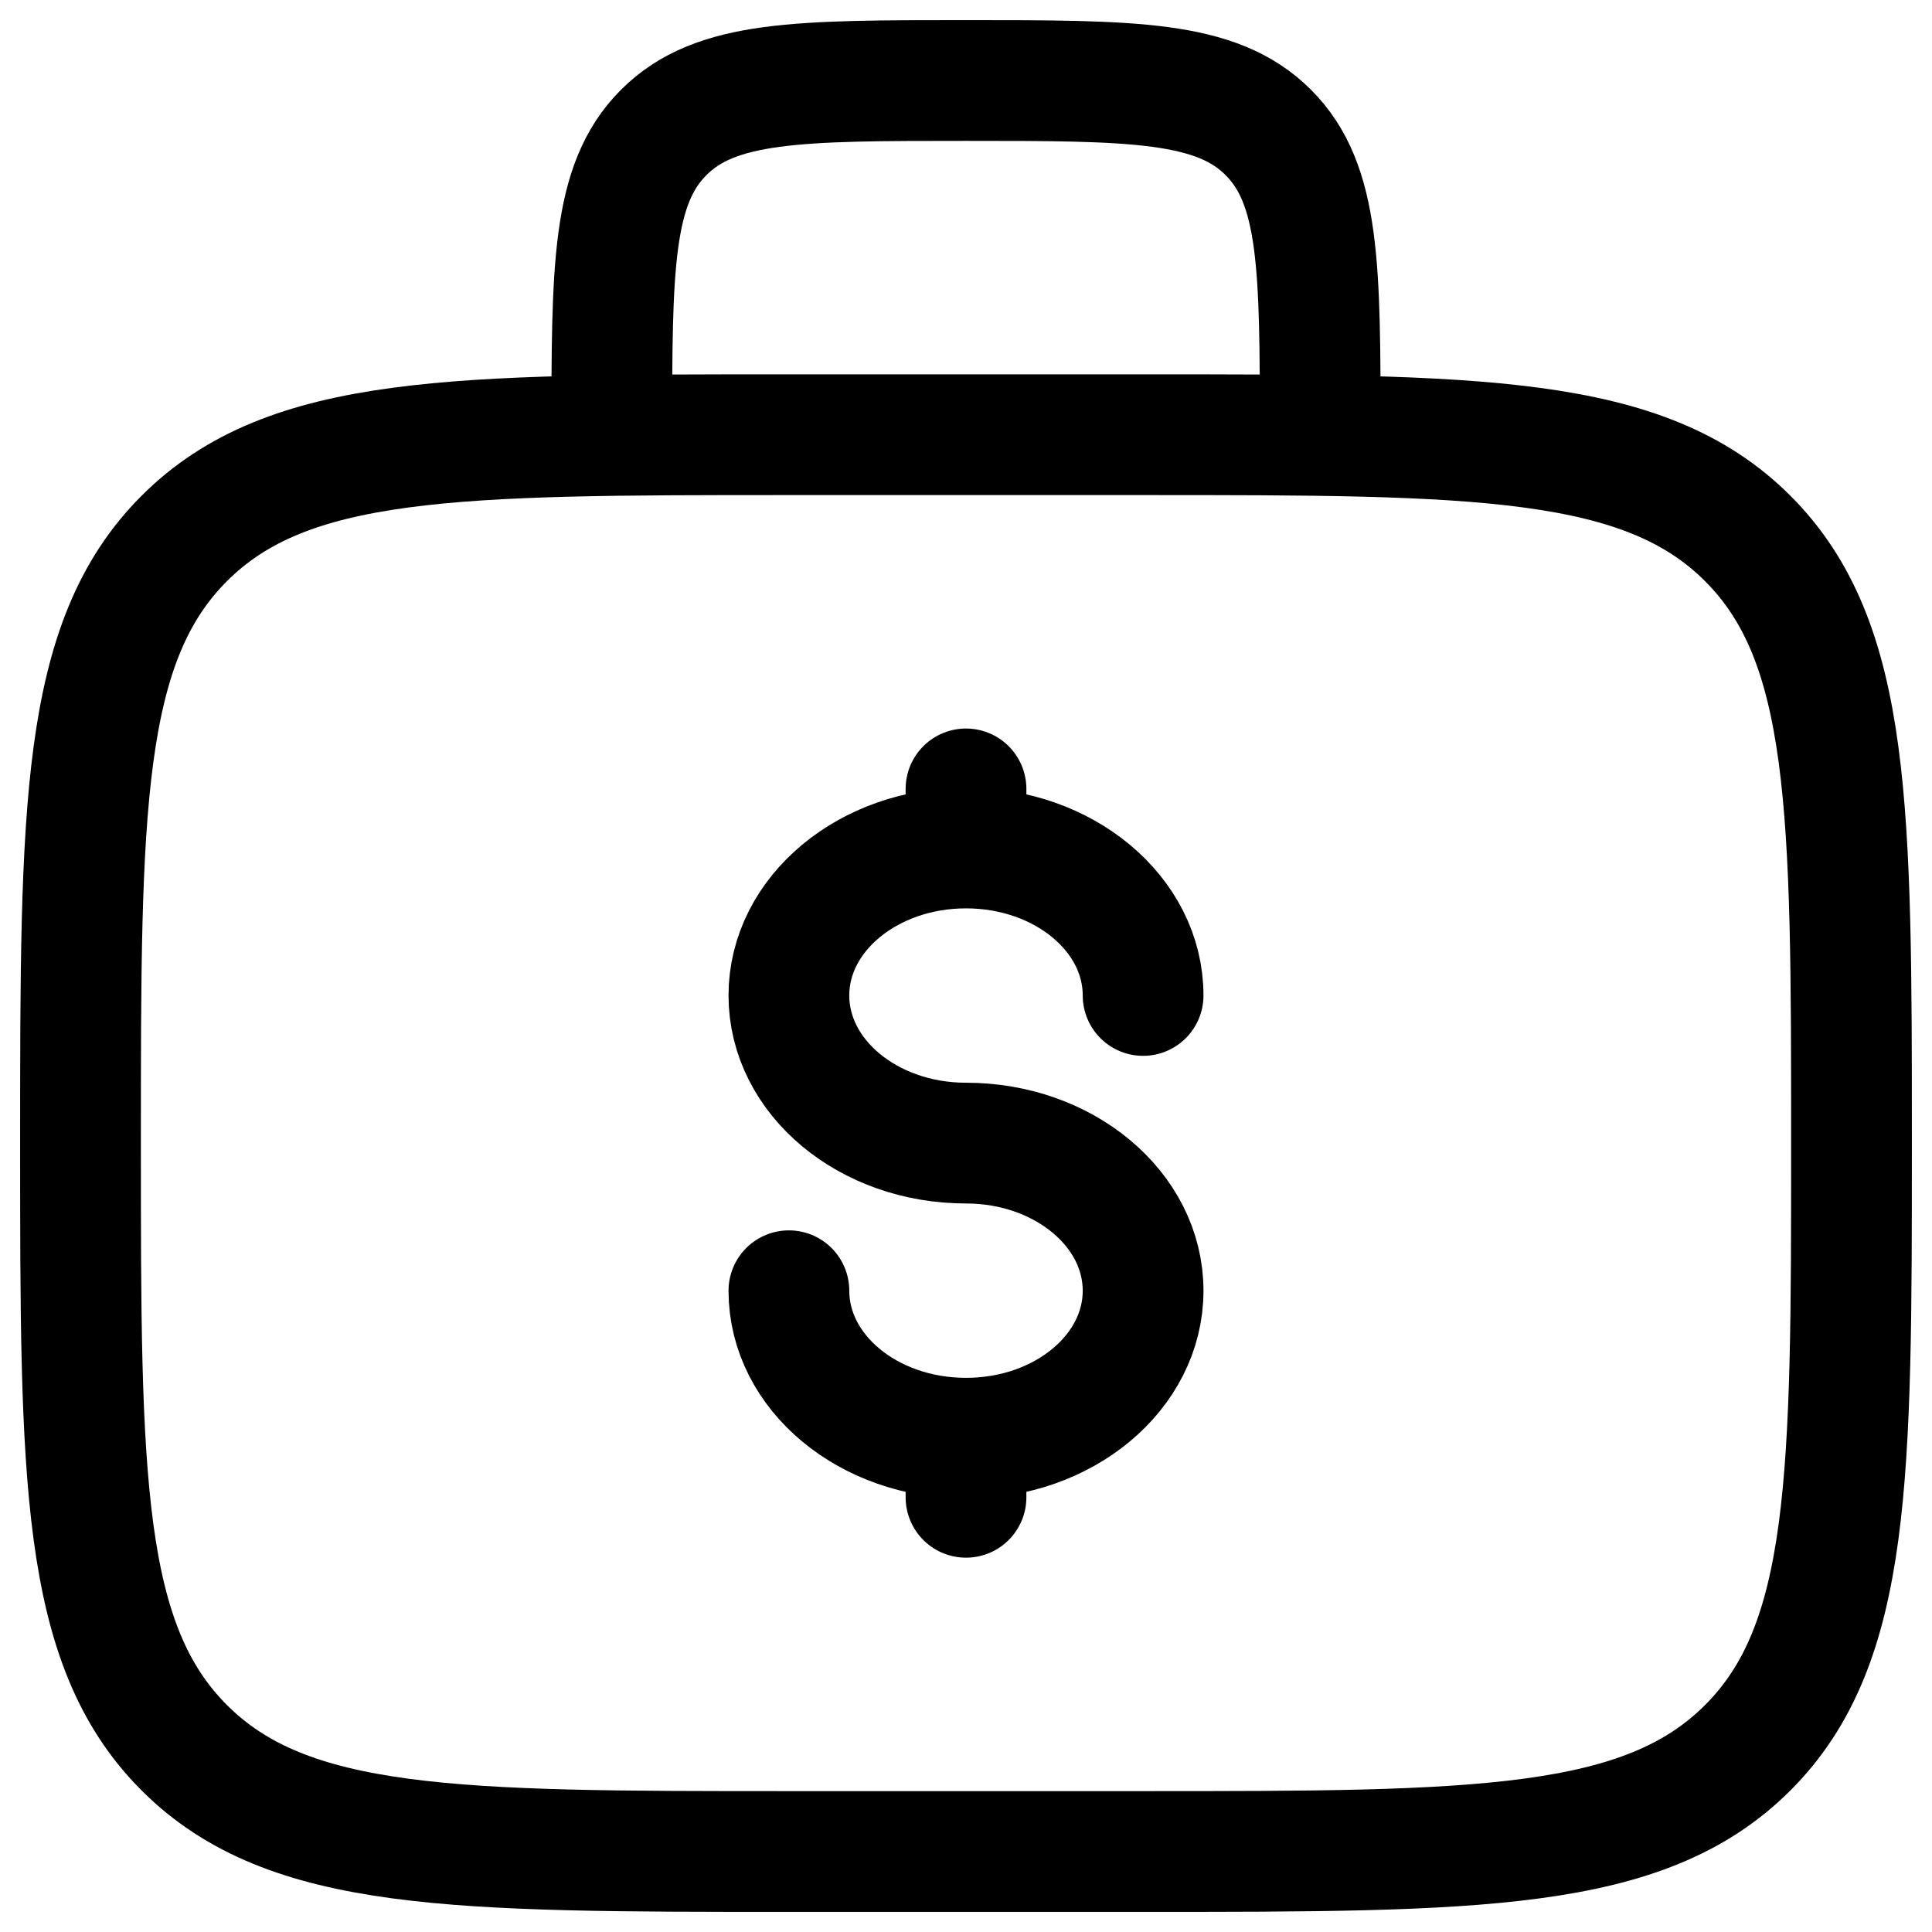
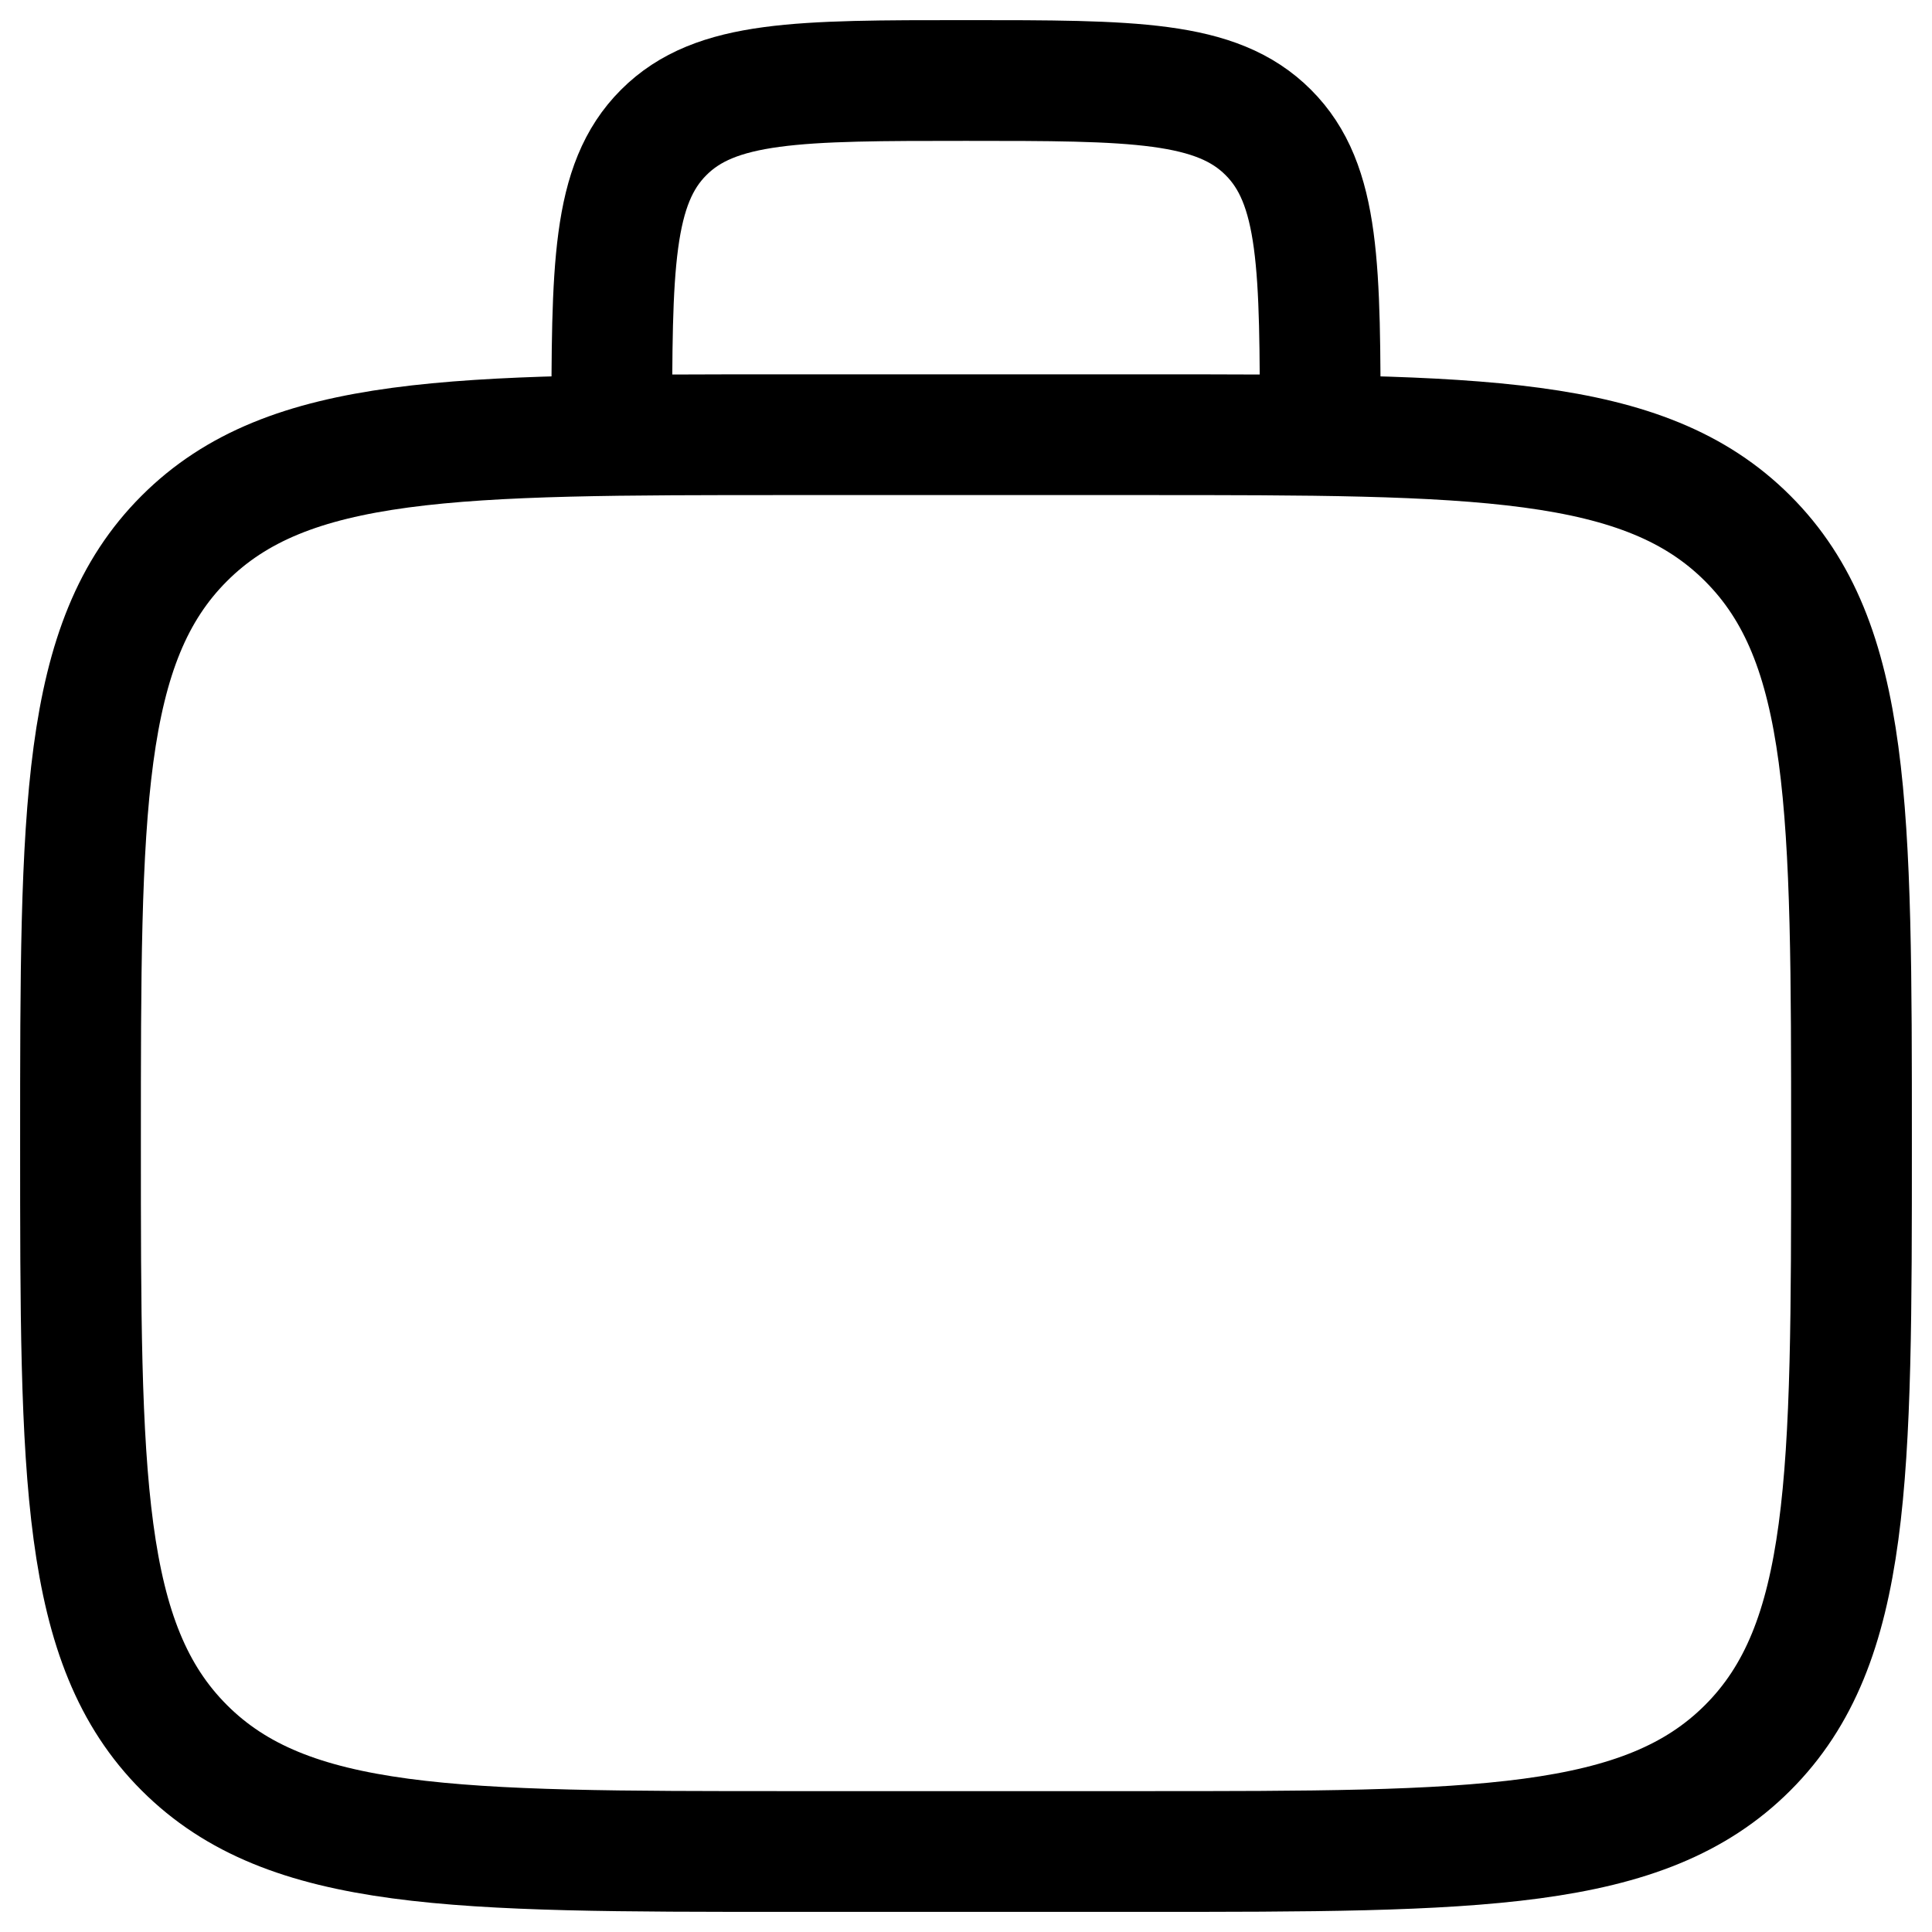
<svg xmlns="http://www.w3.org/2000/svg" width="24" height="24" viewBox="0 0 24 24" fill="none">
  <path d="M16.4 5.4C16.4 3.325 16.4 2.289 15.755 1.645C15.111 1 14.075 1 12 1C9.925 1 8.889 1 8.245 1.645C7.6 2.289 7.6 3.325 7.6 5.4M1 14.2C1 10.052 1 7.977 2.289 6.689C3.577 5.4 5.652 5.4 9.8 5.4H14.2C18.348 5.4 20.423 5.4 21.711 6.689C23 7.977 23 10.052 23 14.2C23 18.348 23 20.423 21.711 21.711C20.423 23 18.348 23 14.2 23H9.8C5.652 23 3.577 23 2.289 21.711C1 20.423 1 18.348 1 14.2Z" stroke="black" stroke-width="1.5" />
-   <path d="M12 17.866C13.216 17.866 14.2 17.046 14.2 16.034C14.2 15.021 13.216 14.2 12 14.2C10.784 14.2 9.8 13.379 9.8 12.366C9.8 11.354 10.784 10.534 12 10.534M12 17.866C10.784 17.866 9.8 17.046 9.8 16.034M12 17.866V18.6M12 10.534V9.8M12 10.534C13.216 10.534 14.2 11.354 14.2 12.366" stroke="#000" stroke-width="1.5" stroke-linecap="round" />
</svg>